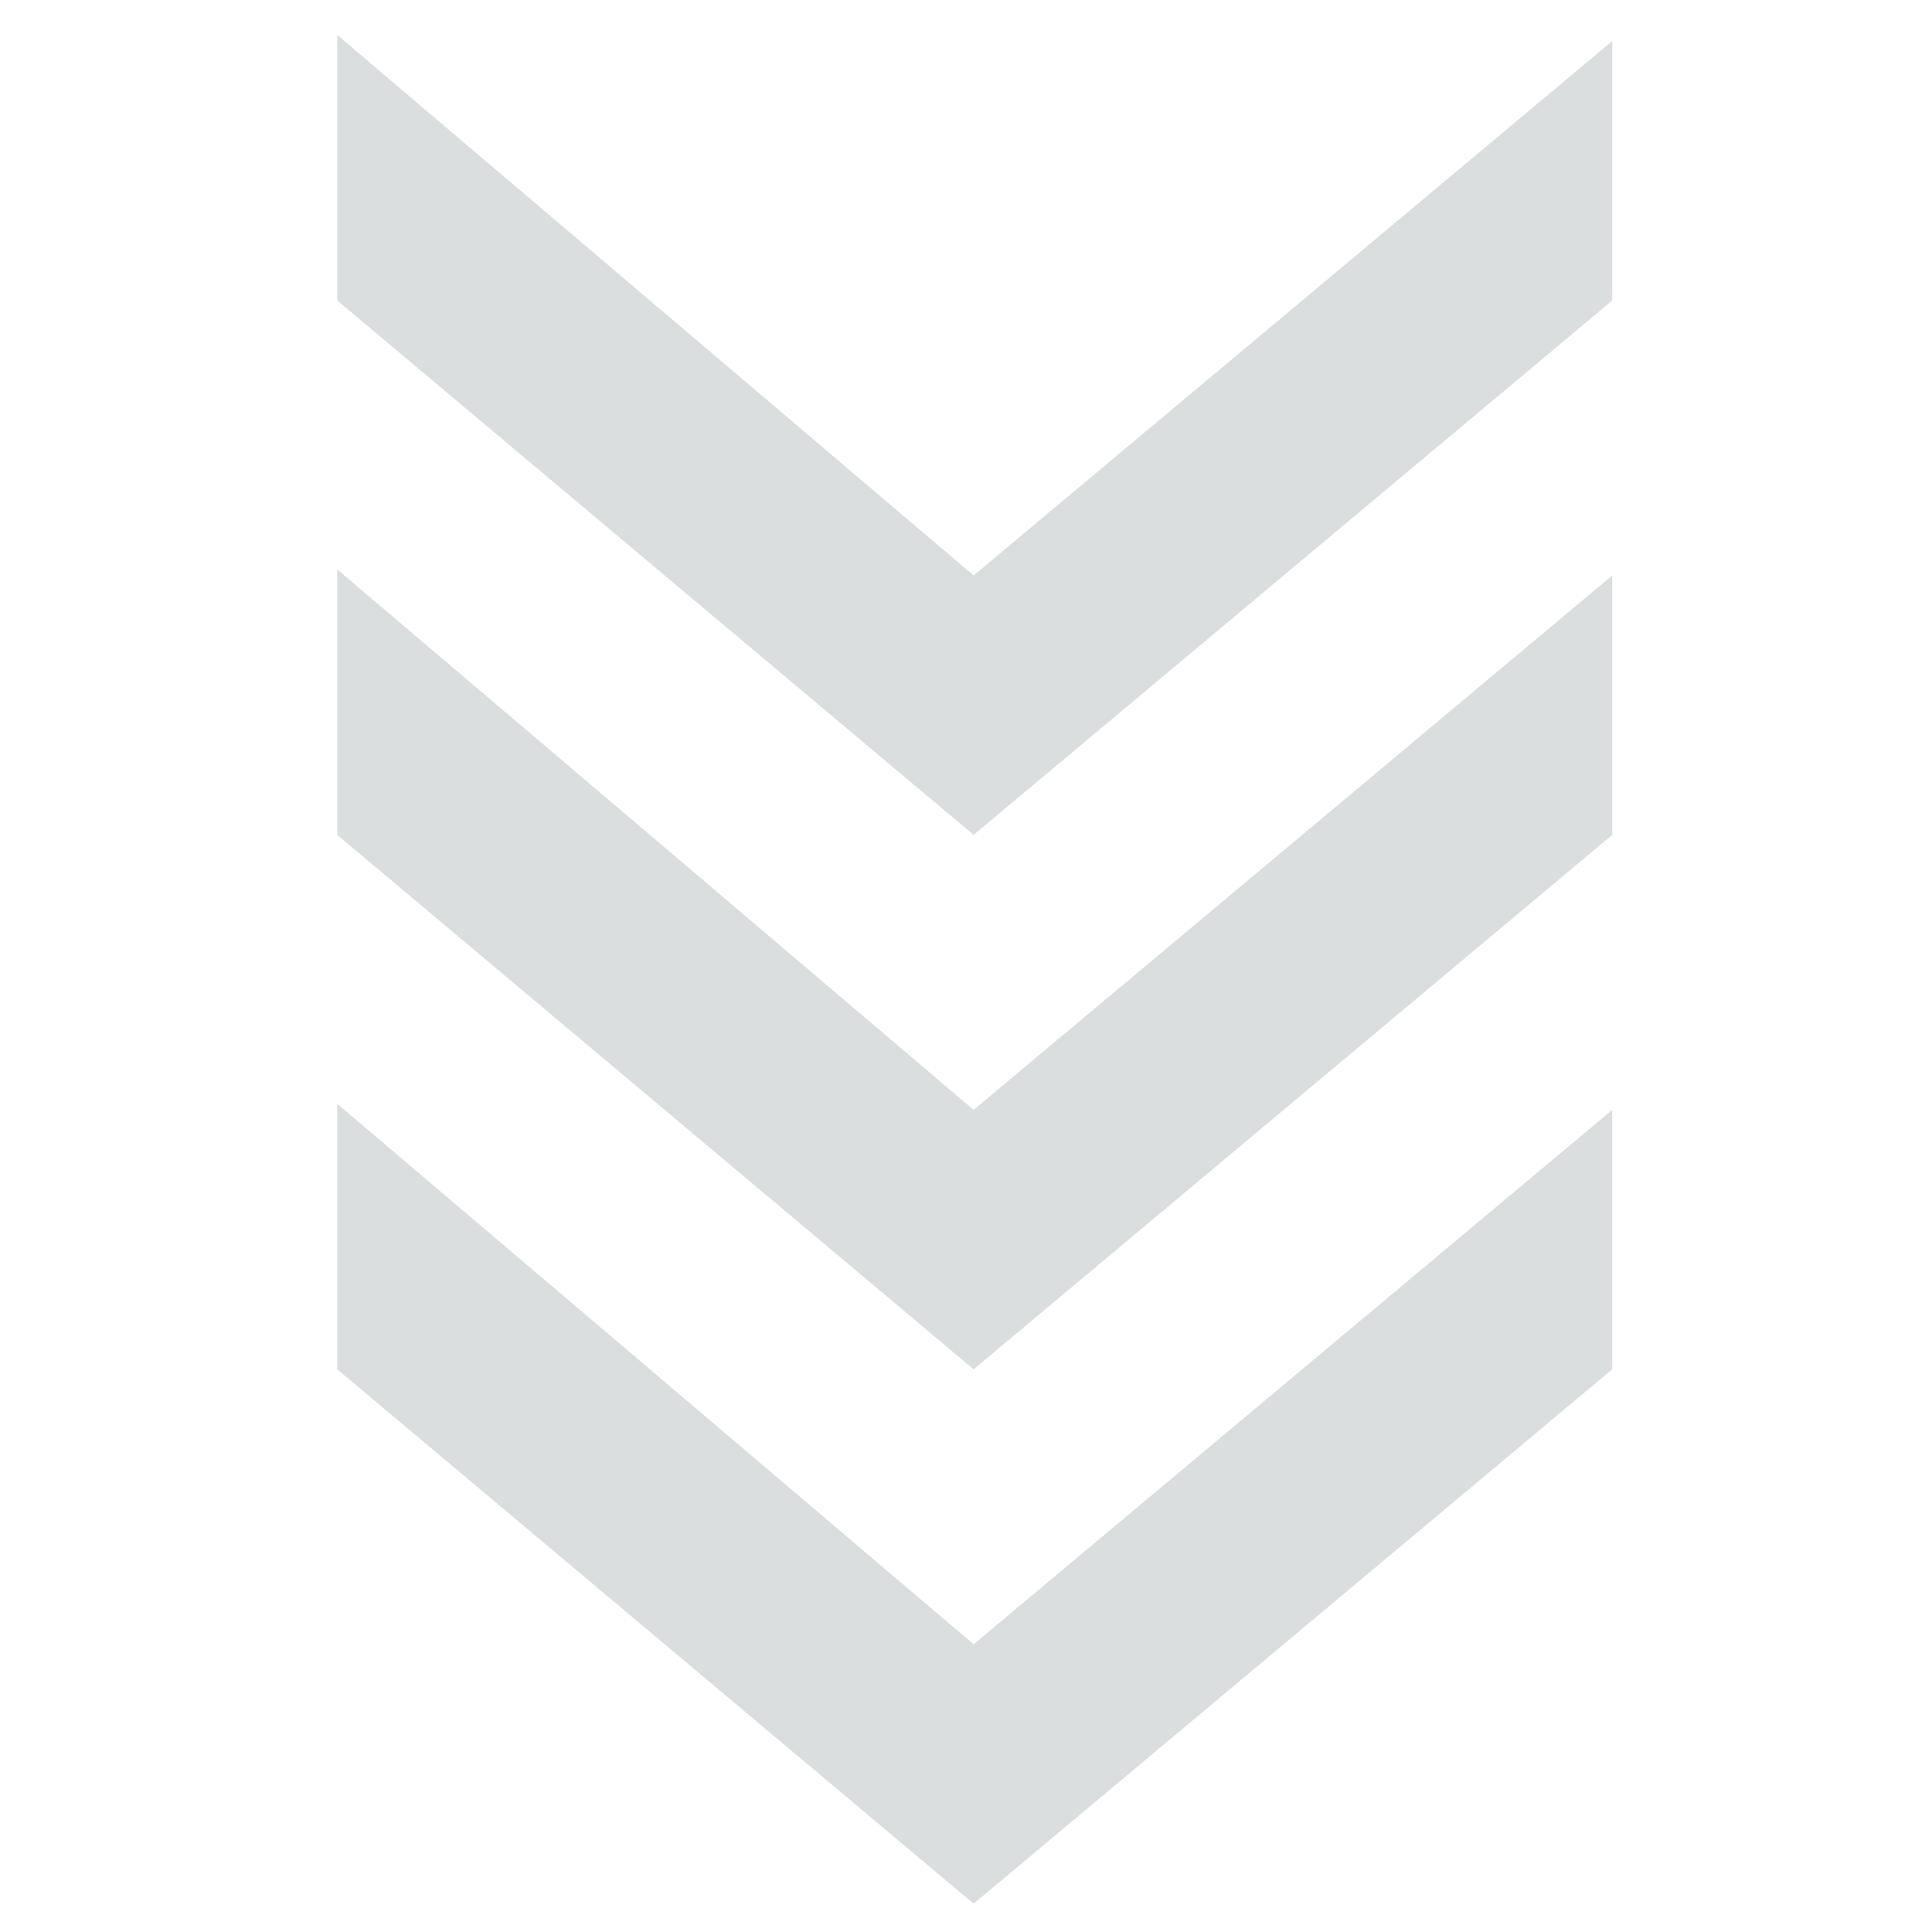
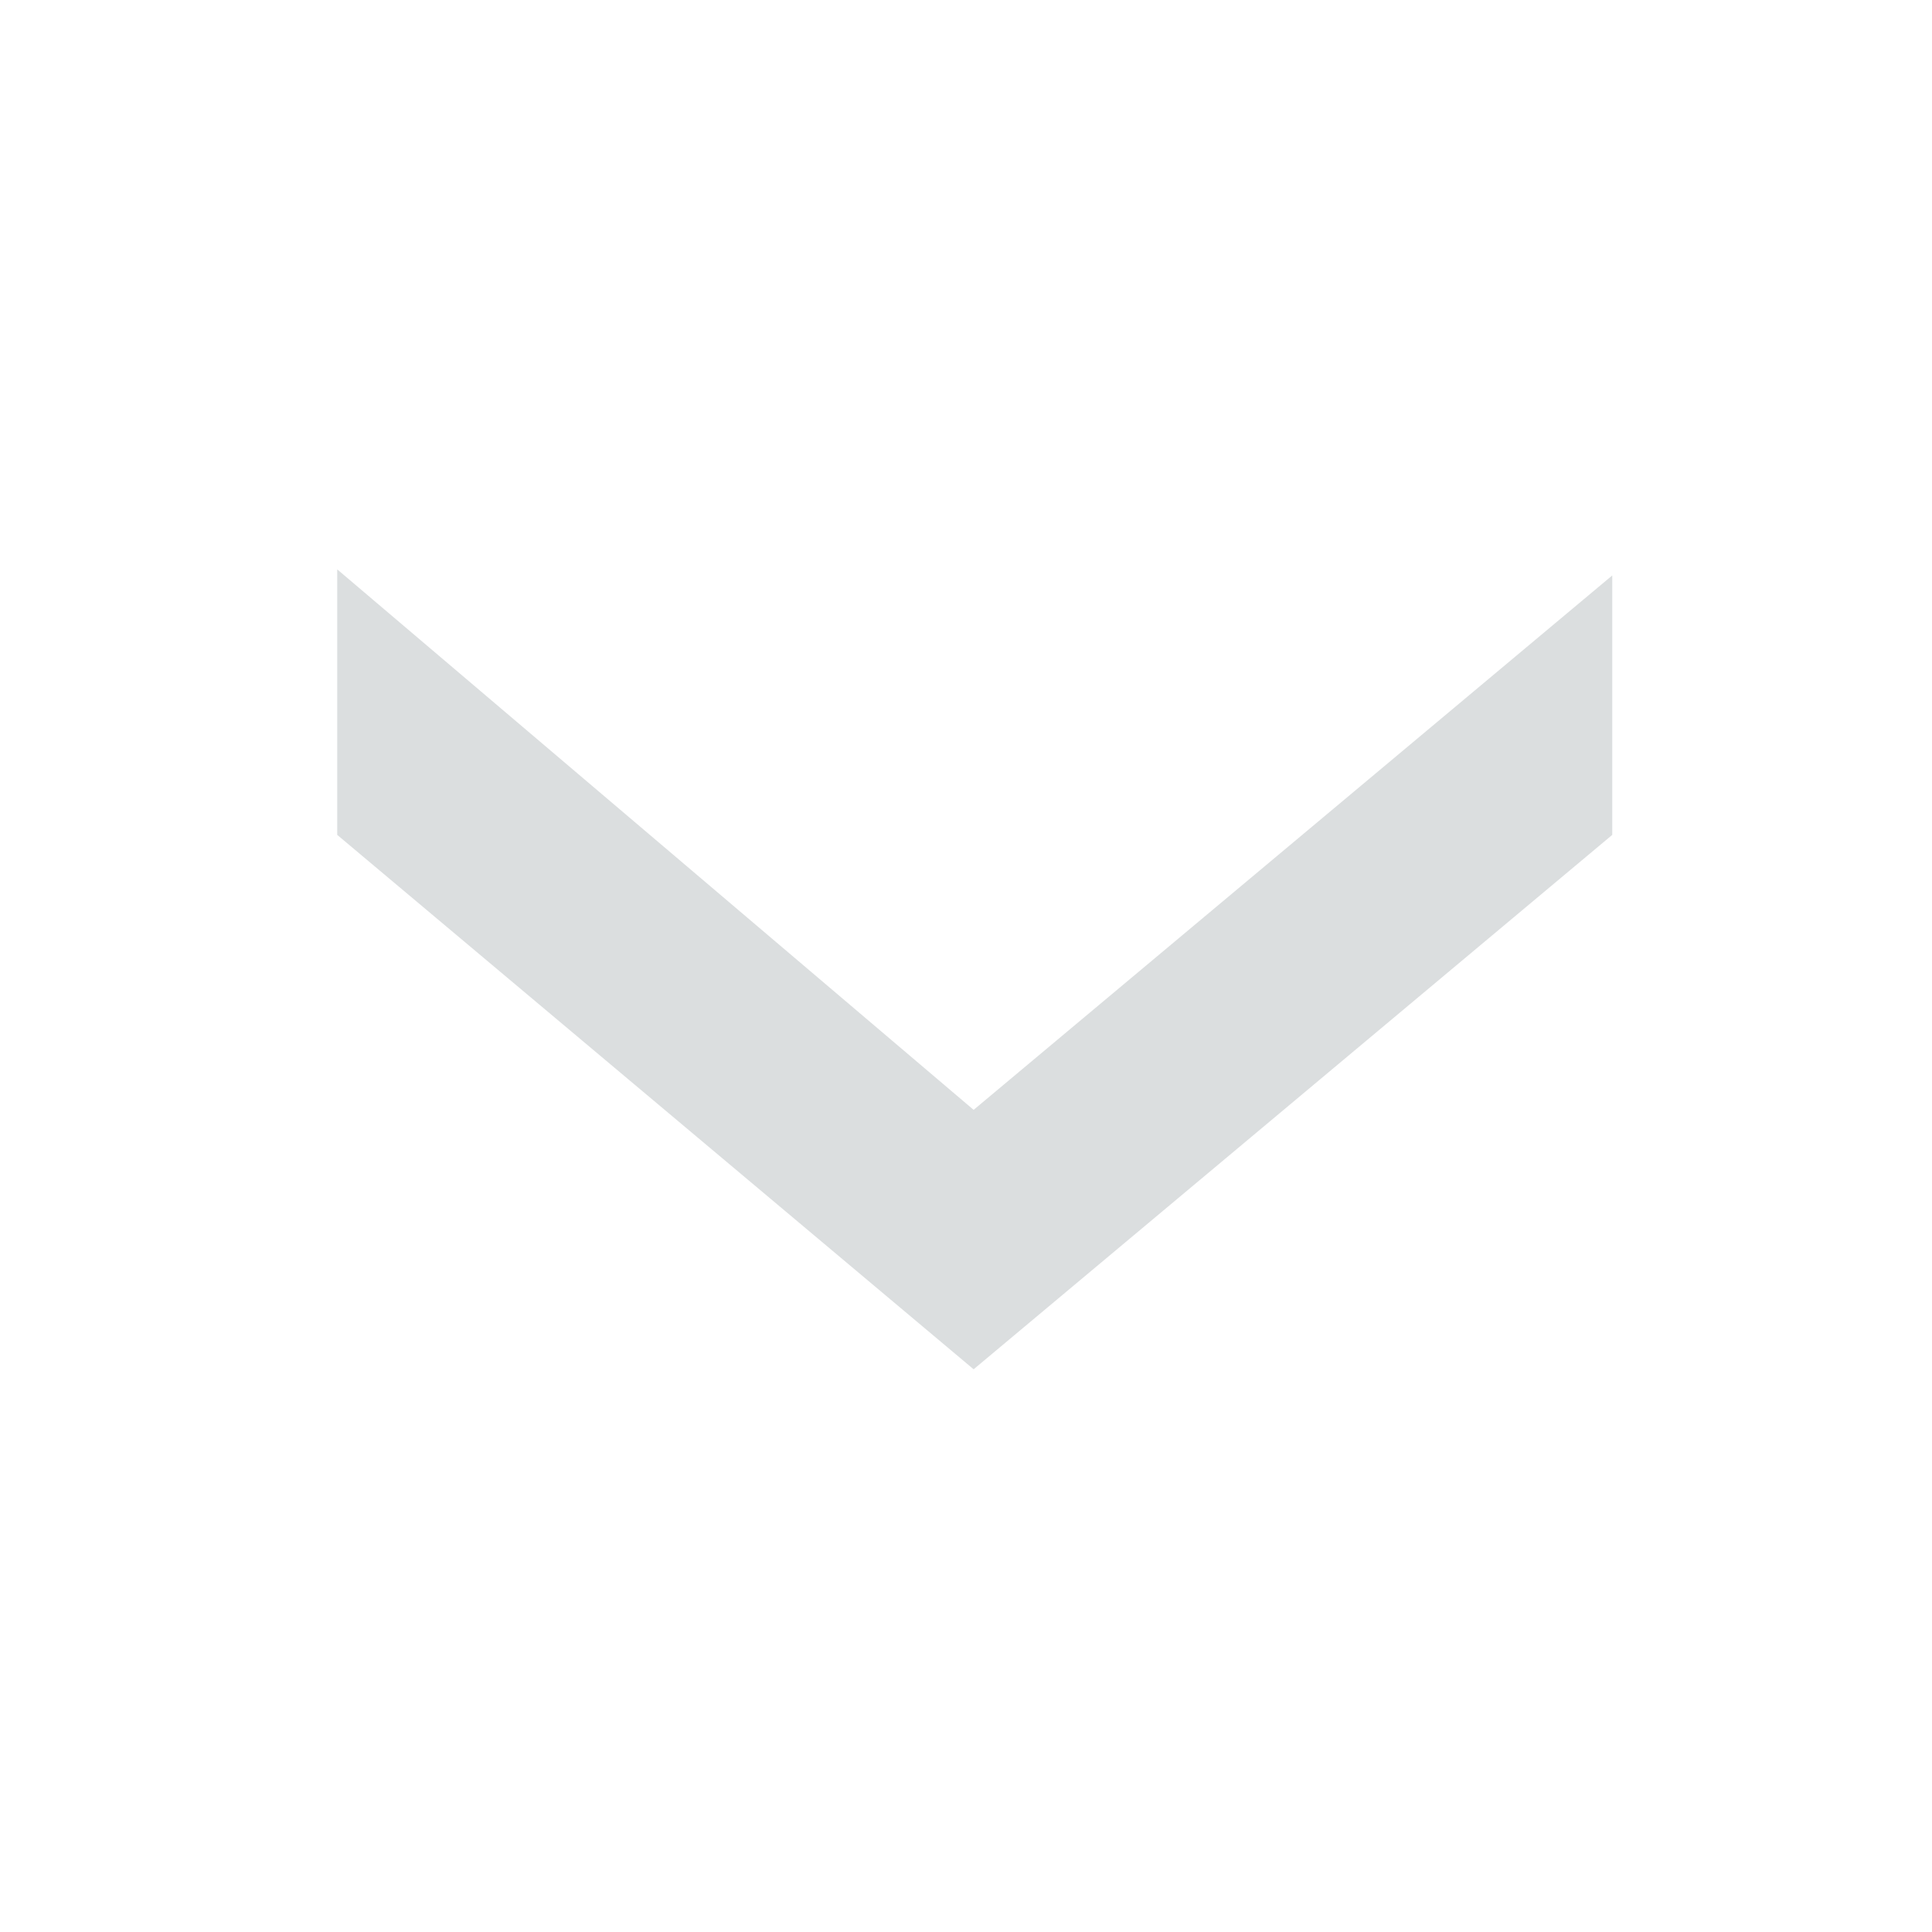
<svg xmlns="http://www.w3.org/2000/svg" version="1.1" id="レイヤー_1" x="0px" y="0px" width="108.91px" height="108.91px" viewBox="0 0 108.91 108.91" enable-background="new 0 0 108.91 108.91" xml:space="preserve">
  <g>
-     <polygon fill="#DBDEDF" points="19.01,1.971 54.885,32.439 90.885,2.314 90.885,16.939 54.885,47.064 19.01,16.939  " />
    <polygon fill="#DBDEDF" points="19.01,32.096 54.885,62.564 90.885,32.439 90.885,47.064 54.885,77.189 19.01,47.064  " />
-     <polygon fill="#DBDEDF" points="19.01,62.221 54.885,92.689 90.885,62.564 90.885,77.189 54.885,107.314 19.01,77.189  " />
  </g>
</svg>